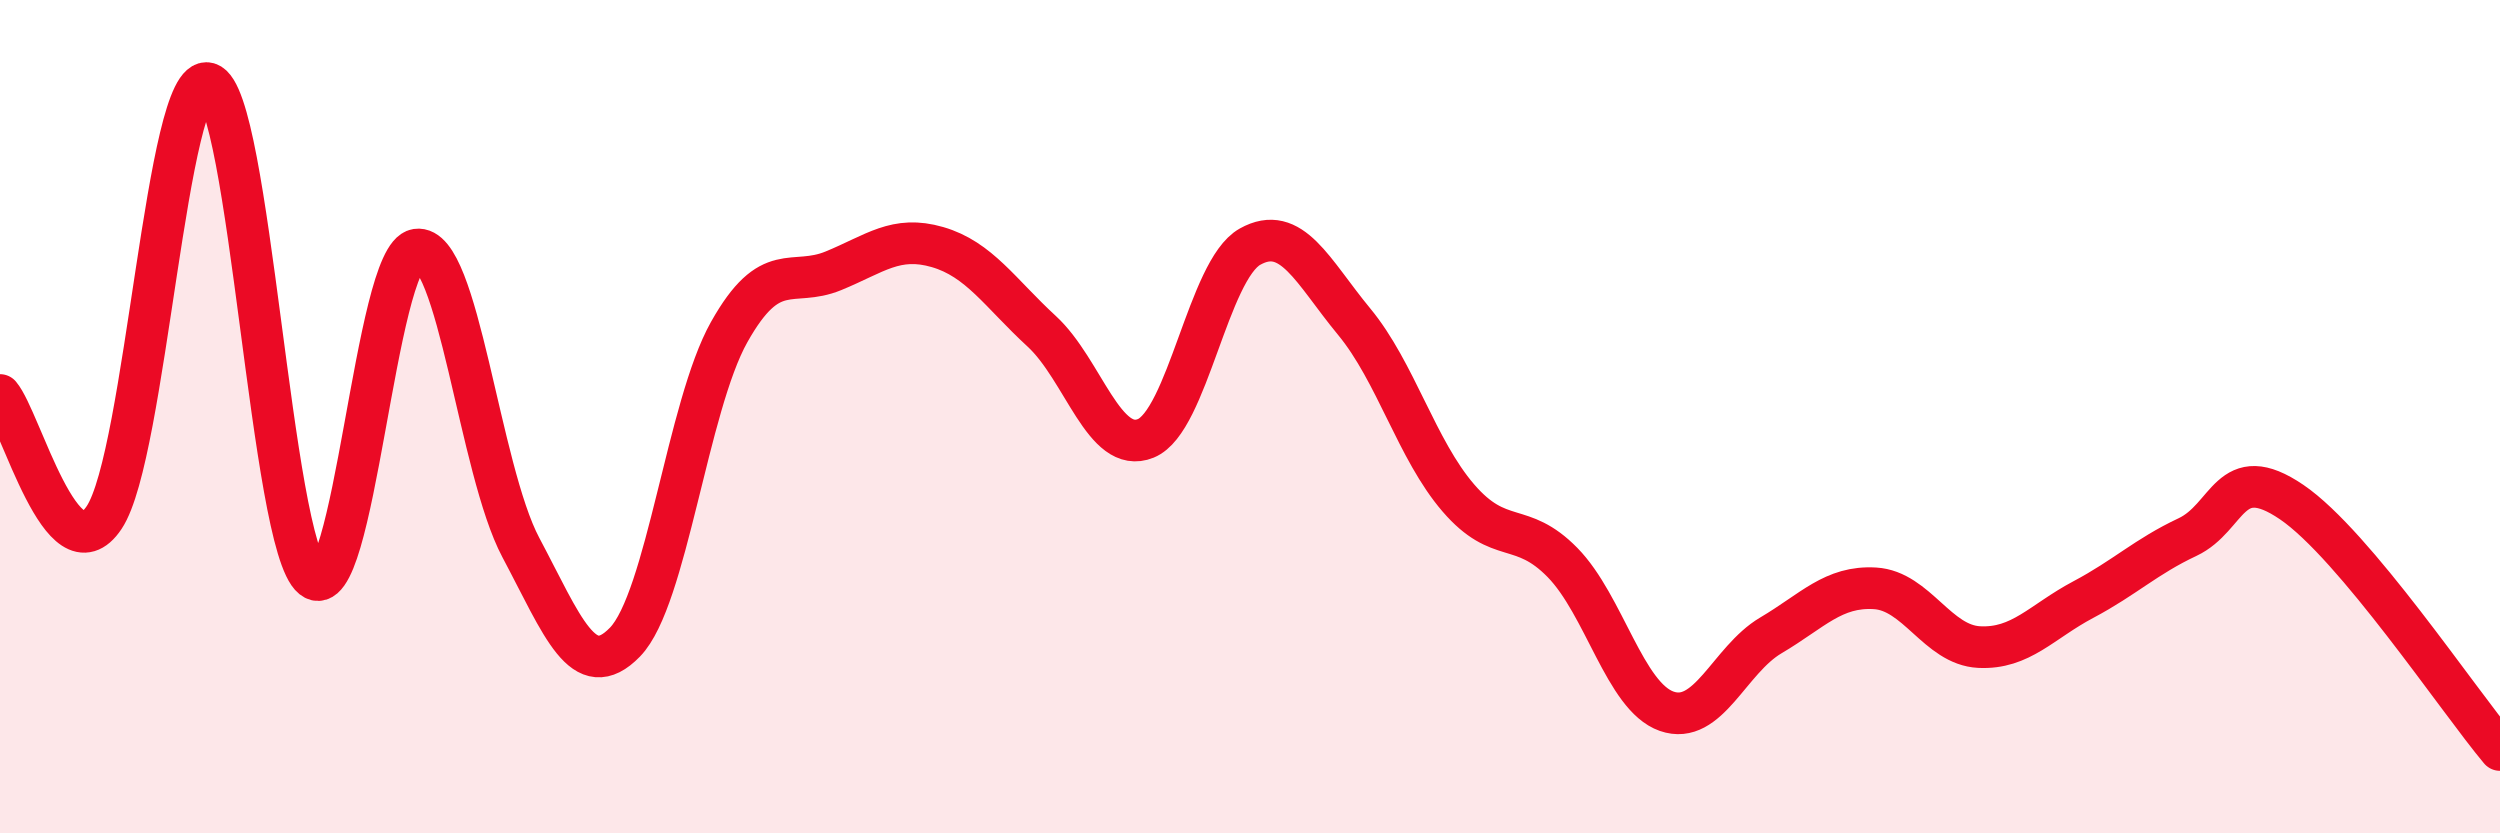
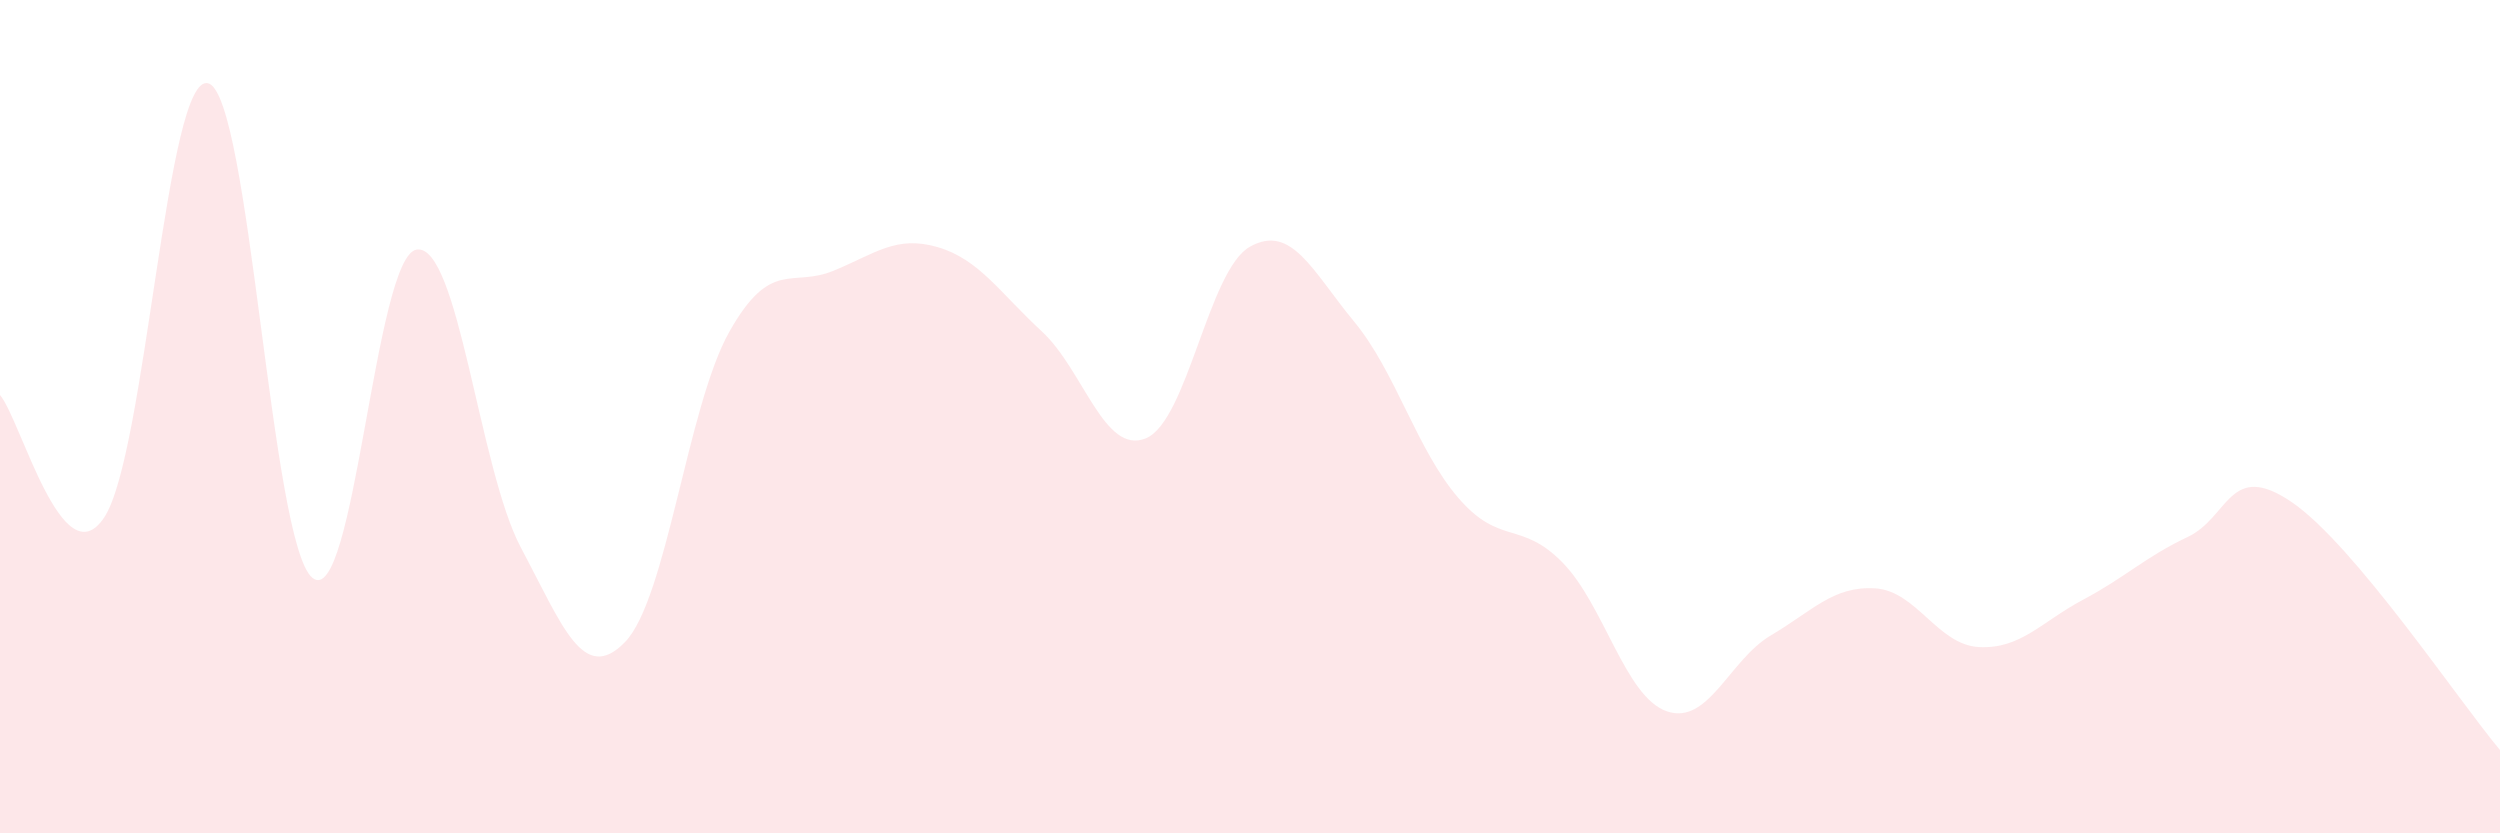
<svg xmlns="http://www.w3.org/2000/svg" width="60" height="20" viewBox="0 0 60 20">
  <path d="M 0,9.48 C 0.5,10.07 1.5,13.92 2.5,12.42 C 3.5,10.92 4,1.71 5,2 C 6,2.29 6.5,13.07 7.5,13.87 C 8.5,14.67 9,6.14 10,5.99 C 11,5.84 11.5,11.26 12.5,13.14 C 13.5,15.02 14,16.44 15,15.41 C 16,14.38 16.5,9.75 17.5,7.97 C 18.5,6.19 19,6.91 20,6.5 C 21,6.09 21.5,5.64 22.5,5.93 C 23.5,6.22 24,7.03 25,7.95 C 26,8.87 26.5,10.93 27.5,10.52 C 28.5,10.11 29,6.48 30,5.92 C 31,5.36 31.5,6.51 32.5,7.72 C 33.5,8.93 34,10.79 35,11.95 C 36,13.11 36.5,12.48 37.5,13.5 C 38.5,14.52 39,16.72 40,17.07 C 41,17.42 41.5,15.84 42.5,15.25 C 43.5,14.66 44,14.06 45,14.12 C 46,14.18 46.5,15.48 47.5,15.53 C 48.5,15.58 49,14.92 50,14.39 C 51,13.86 51.5,13.36 52.5,12.89 C 53.5,12.42 53.5,11.03 55,12.05 C 56.5,13.07 59,16.81 60,18L60 20L0 20Z" fill="#EB0A25" opacity="0.1" stroke-linecap="round" stroke-linejoin="round" />
-   <path d="M 0,9.48 C 0.5,10.07 1.5,13.92 2.5,12.42 C 3.5,10.92 4,1.71 5,2 C 6,2.29 6.5,13.07 7.5,13.87 C 8.5,14.67 9,6.14 10,5.99 C 11,5.84 11.5,11.26 12.5,13.14 C 13.5,15.02 14,16.44 15,15.41 C 16,14.38 16.5,9.75 17.5,7.97 C 18.5,6.19 19,6.91 20,6.5 C 21,6.09 21.5,5.64 22.5,5.93 C 23.5,6.22 24,7.03 25,7.95 C 26,8.87 26.5,10.93 27.5,10.52 C 28.5,10.11 29,6.48 30,5.92 C 31,5.36 31.5,6.51 32.5,7.72 C 33.5,8.93 34,10.79 35,11.95 C 36,13.11 36.5,12.48 37.5,13.5 C 38.5,14.52 39,16.72 40,17.07 C 41,17.42 41.5,15.84 42.5,15.25 C 43.5,14.66 44,14.06 45,14.12 C 46,14.18 46.5,15.48 47.5,15.53 C 48.5,15.58 49,14.92 50,14.39 C 51,13.86 51.5,13.36 52.5,12.89 C 53.5,12.42 53.5,11.03 55,12.05 C 56.5,13.07 59,16.81 60,18" stroke="#EB0A25" stroke-width="1" fill="none" stroke-linecap="round" stroke-linejoin="round" />
</svg>